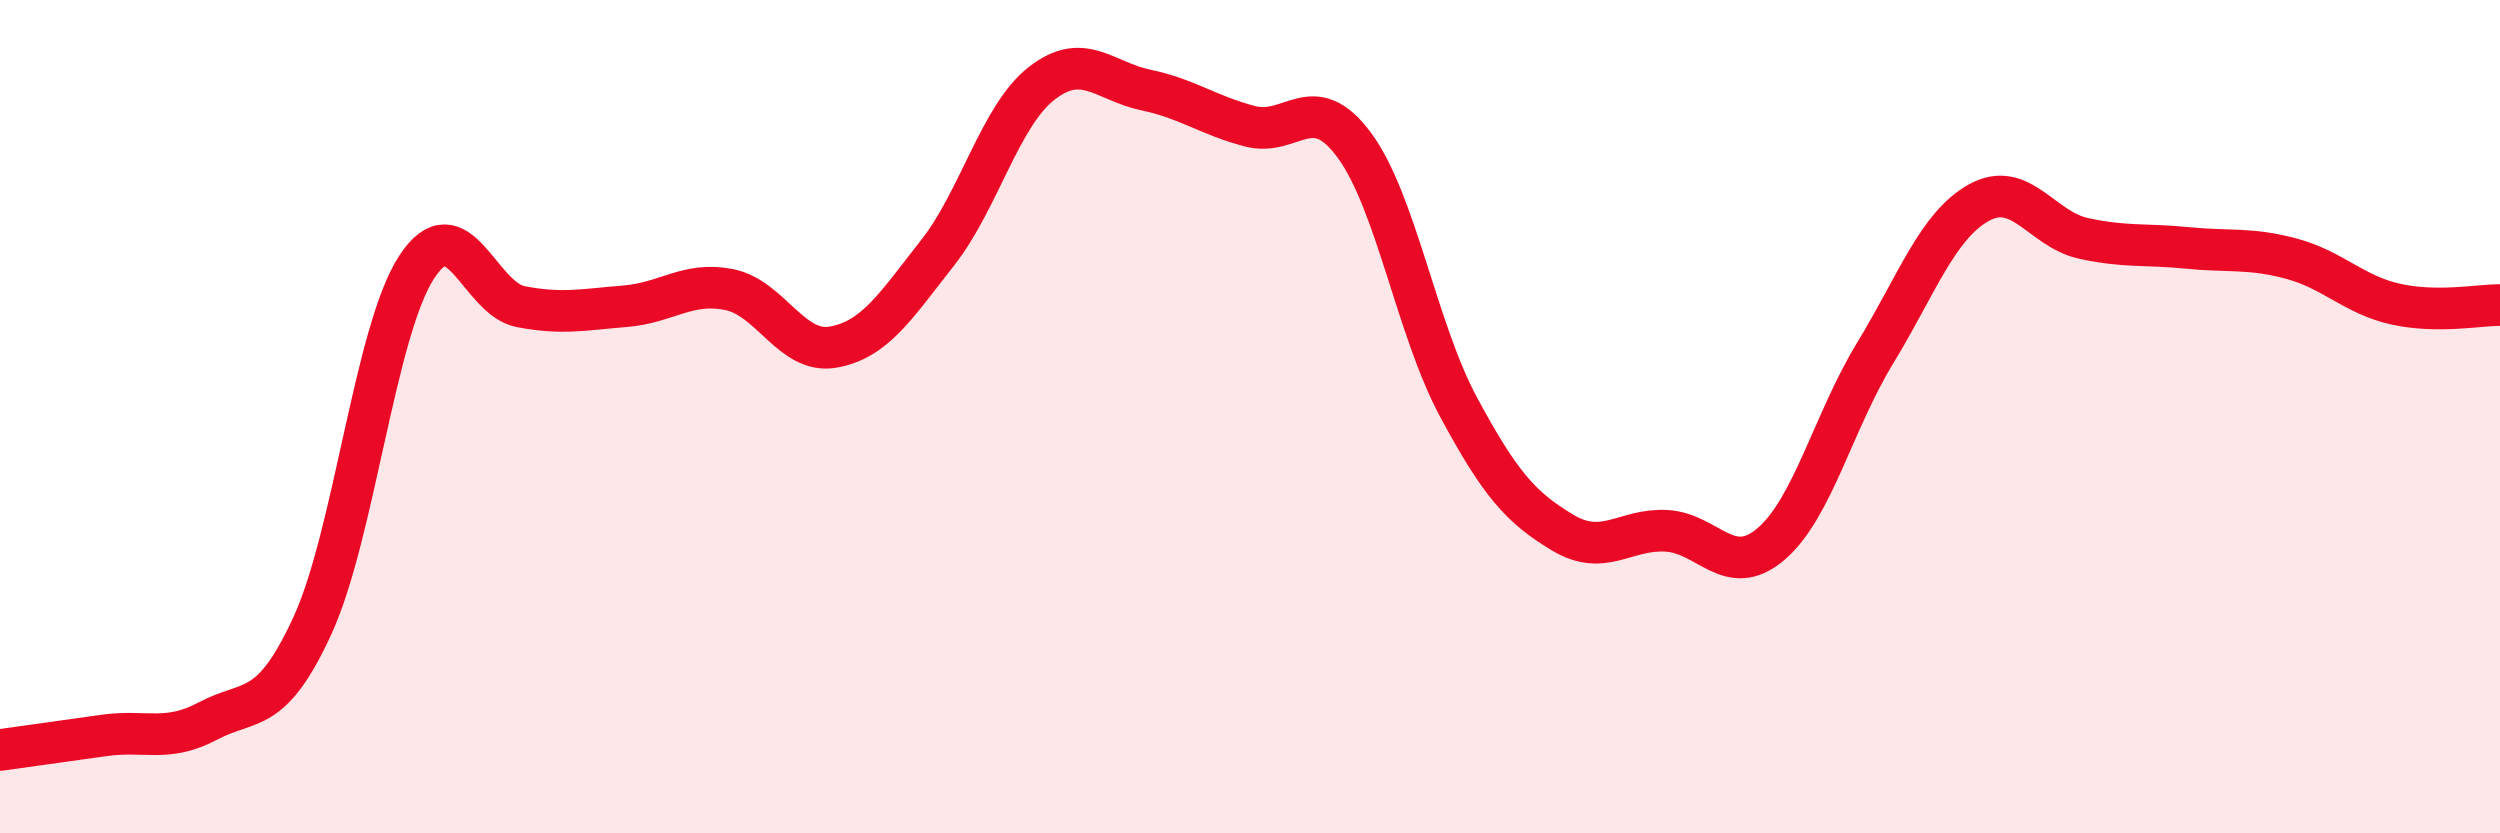
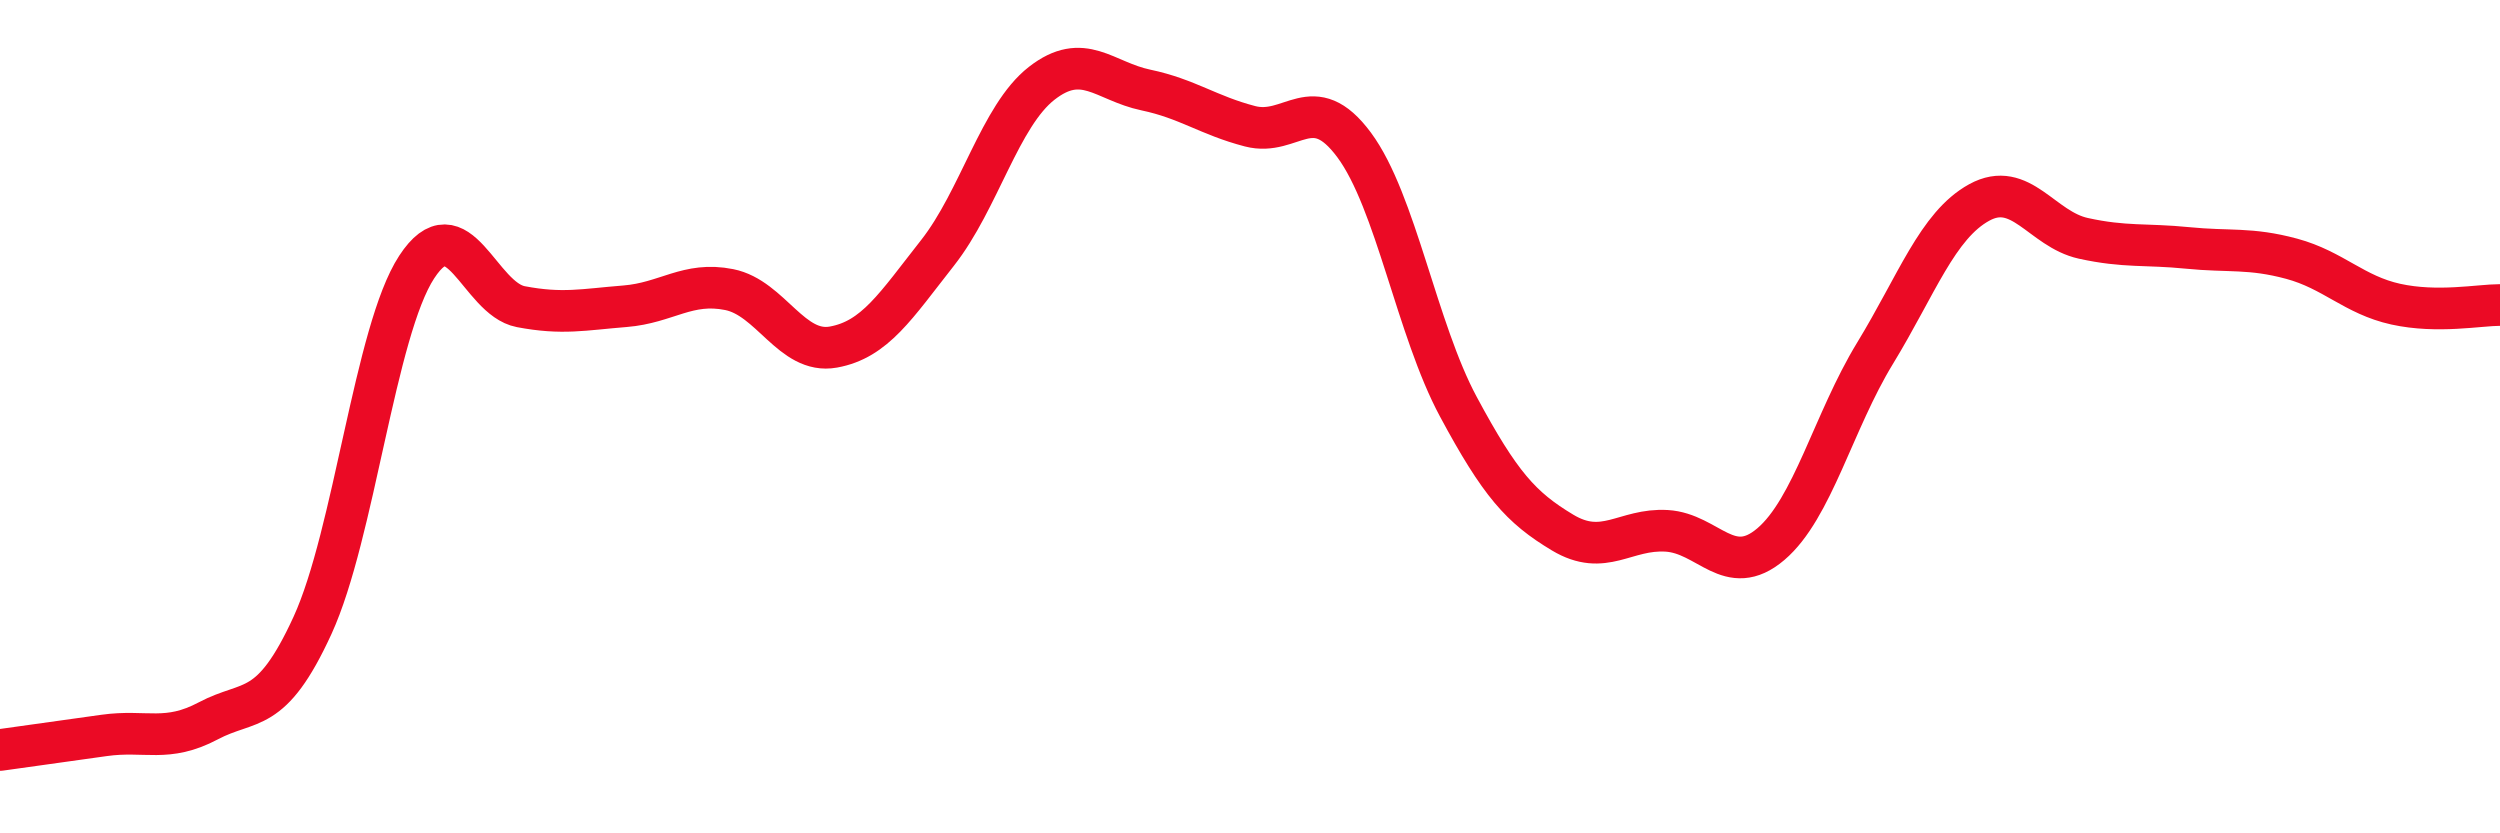
<svg xmlns="http://www.w3.org/2000/svg" width="60" height="20" viewBox="0 0 60 20">
-   <path d="M 0,18 C 0.5,17.93 1.5,17.79 2.5,17.65 C 3.5,17.51 4,17.83 5,17.3 C 6,16.77 6.5,17.19 7.5,15.01 C 8.5,12.83 9,7.94 10,6.41 C 11,4.88 11.5,7.17 12.5,7.36 C 13.5,7.55 14,7.43 15,7.35 C 16,7.27 16.5,6.75 17.5,6.95 C 18.5,7.15 19,8.51 20,8.33 C 21,8.15 21.5,7.34 22.5,6.07 C 23.5,4.8 24,2.78 25,2 C 26,1.22 26.5,1.95 27.5,2.16 C 28.5,2.37 29,2.77 30,3.03 C 31,3.29 31.5,2.13 32.5,3.48 C 33.5,4.83 34,7.9 35,9.76 C 36,11.62 36.5,12.18 37.5,12.78 C 38.5,13.38 39,12.68 40,12.74 C 41,12.8 41.5,13.91 42.5,13.06 C 43.5,12.21 44,10.12 45,8.48 C 46,6.84 46.5,5.41 47.5,4.86 C 48.5,4.31 49,5.5 50,5.72 C 51,5.94 51.5,5.85 52.5,5.95 C 53.5,6.05 54,5.94 55,6.21 C 56,6.48 56.5,7.08 57.5,7.3 C 58.5,7.52 59.5,7.32 60,7.32L60 20L0 20Z" fill="#EB0A25" opacity="0.1" stroke-linecap="round" stroke-linejoin="round" />
  <path d="M 0,18 C 0.5,17.93 1.5,17.79 2.5,17.65 C 3.5,17.51 4,17.83 5,17.3 C 6,16.77 6.5,17.19 7.5,15.01 C 8.5,12.83 9,7.94 10,6.41 C 11,4.88 11.5,7.17 12.5,7.36 C 13.5,7.55 14,7.43 15,7.35 C 16,7.27 16.5,6.75 17.5,6.95 C 18.5,7.15 19,8.51 20,8.33 C 21,8.15 21.5,7.34 22.5,6.07 C 23.5,4.8 24,2.78 25,2 C 26,1.22 26.5,1.95 27.5,2.16 C 28.5,2.37 29,2.77 30,3.03 C 31,3.29 31.5,2.13 32.5,3.48 C 33.5,4.83 34,7.9 35,9.76 C 36,11.62 36.5,12.18 37.5,12.78 C 38.5,13.38 39,12.68 40,12.74 C 41,12.8 41.5,13.91 42.5,13.06 C 43.5,12.21 44,10.12 45,8.48 C 46,6.84 46.5,5.41 47.5,4.86 C 48.5,4.31 49,5.5 50,5.72 C 51,5.94 51.5,5.85 52.5,5.95 C 53.5,6.05 54,5.94 55,6.21 C 56,6.48 56.5,7.08 57.5,7.3 C 58.5,7.52 59.5,7.32 60,7.32" stroke="#EB0A25" stroke-width="1" fill="none" stroke-linecap="round" stroke-linejoin="round" />
</svg>